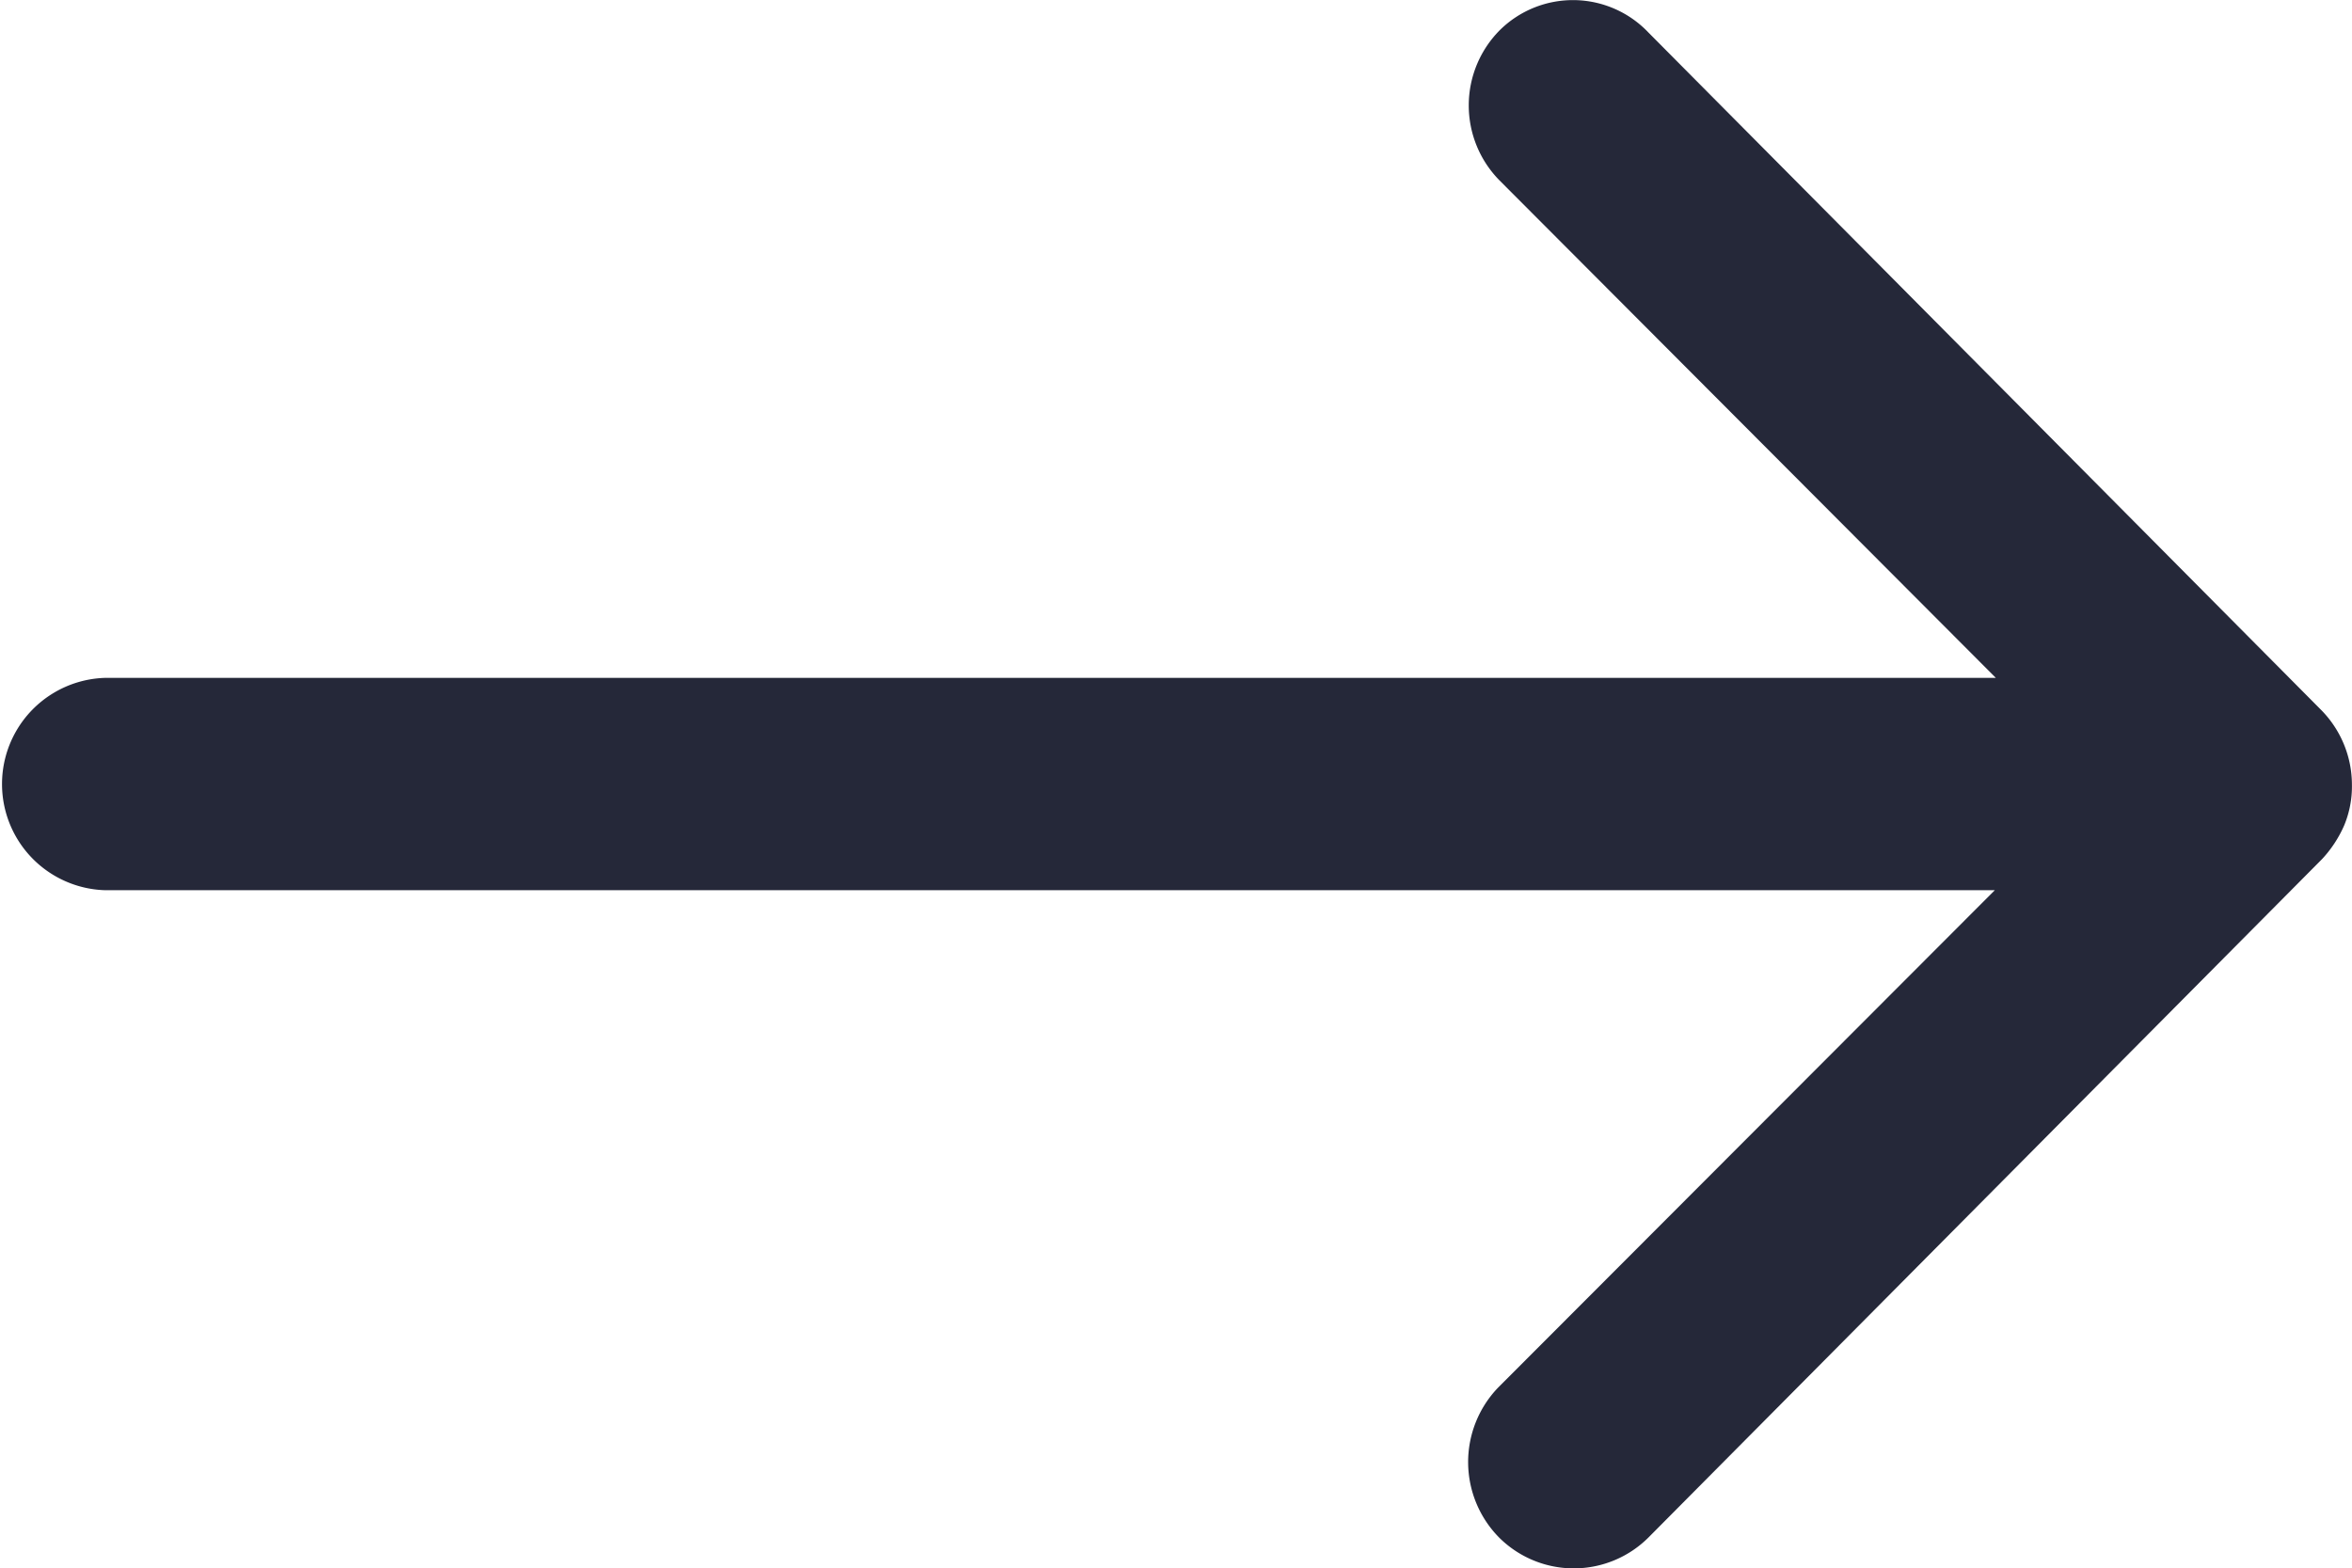
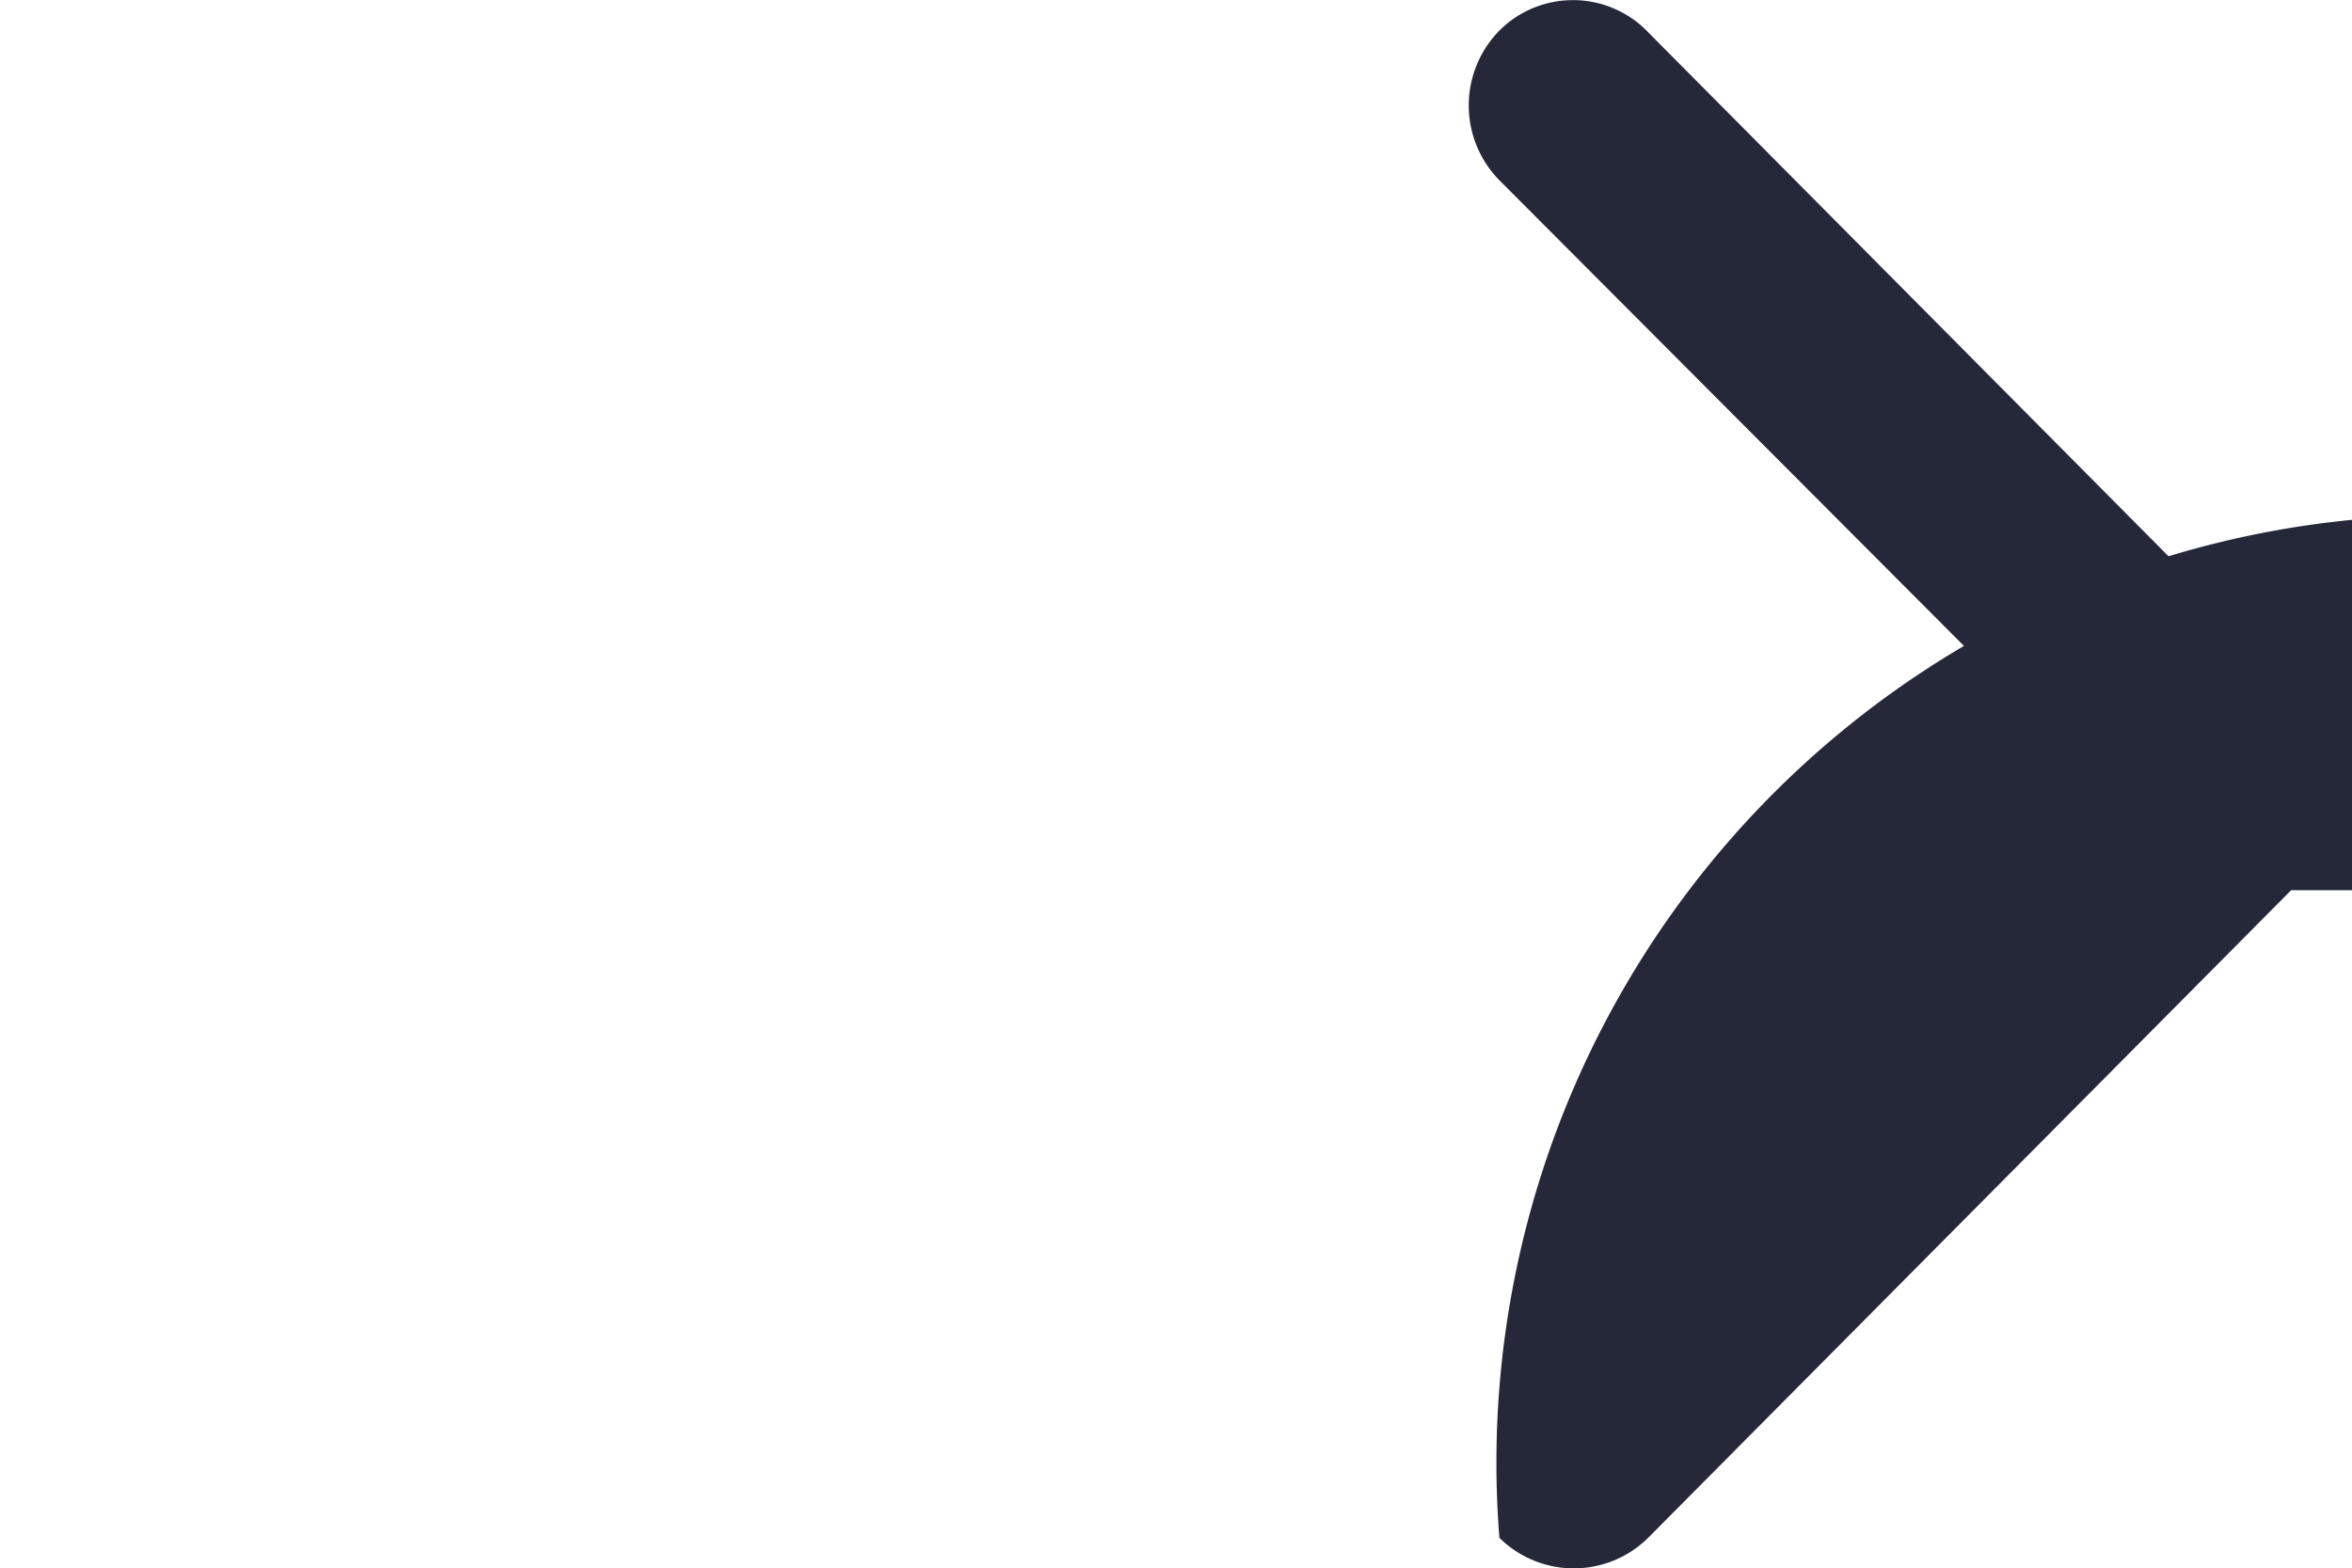
<svg xmlns="http://www.w3.org/2000/svg" width="30" height="20.008" viewBox="0 0 30 20.008">
-   <path id="Icon_ionic-ios-arrow-round-forward" data-name="Icon ionic-ios-arrow-round-forward" d="M27.007,11.635A1.362,1.362,0,0,0,27,13.552L33.332,19.9H9.219a1.355,1.355,0,0,0,0,2.709h24.1l-6.336,6.346A1.371,1.371,0,0,0,27,30.871a1.349,1.349,0,0,0,1.907-.01l8.586-8.649h0a1.521,1.521,0,0,0,.281-.427,1.293,1.293,0,0,0,.1-.521,1.358,1.358,0,0,0-.386-.948L28.9,11.666A1.327,1.327,0,0,0,27.007,11.635Z" transform="translate(-7.875 -11.252)" fill="#252839" />
+   <path id="Icon_ionic-ios-arrow-round-forward" data-name="Icon ionic-ios-arrow-round-forward" d="M27.007,11.635A1.362,1.362,0,0,0,27,13.552L33.332,19.9a1.355,1.355,0,0,0,0,2.709h24.1l-6.336,6.346A1.371,1.371,0,0,0,27,30.871a1.349,1.349,0,0,0,1.907-.01l8.586-8.649h0a1.521,1.521,0,0,0,.281-.427,1.293,1.293,0,0,0,.1-.521,1.358,1.358,0,0,0-.386-.948L28.9,11.666A1.327,1.327,0,0,0,27.007,11.635Z" transform="translate(-7.875 -11.252)" fill="#252839" />
</svg>